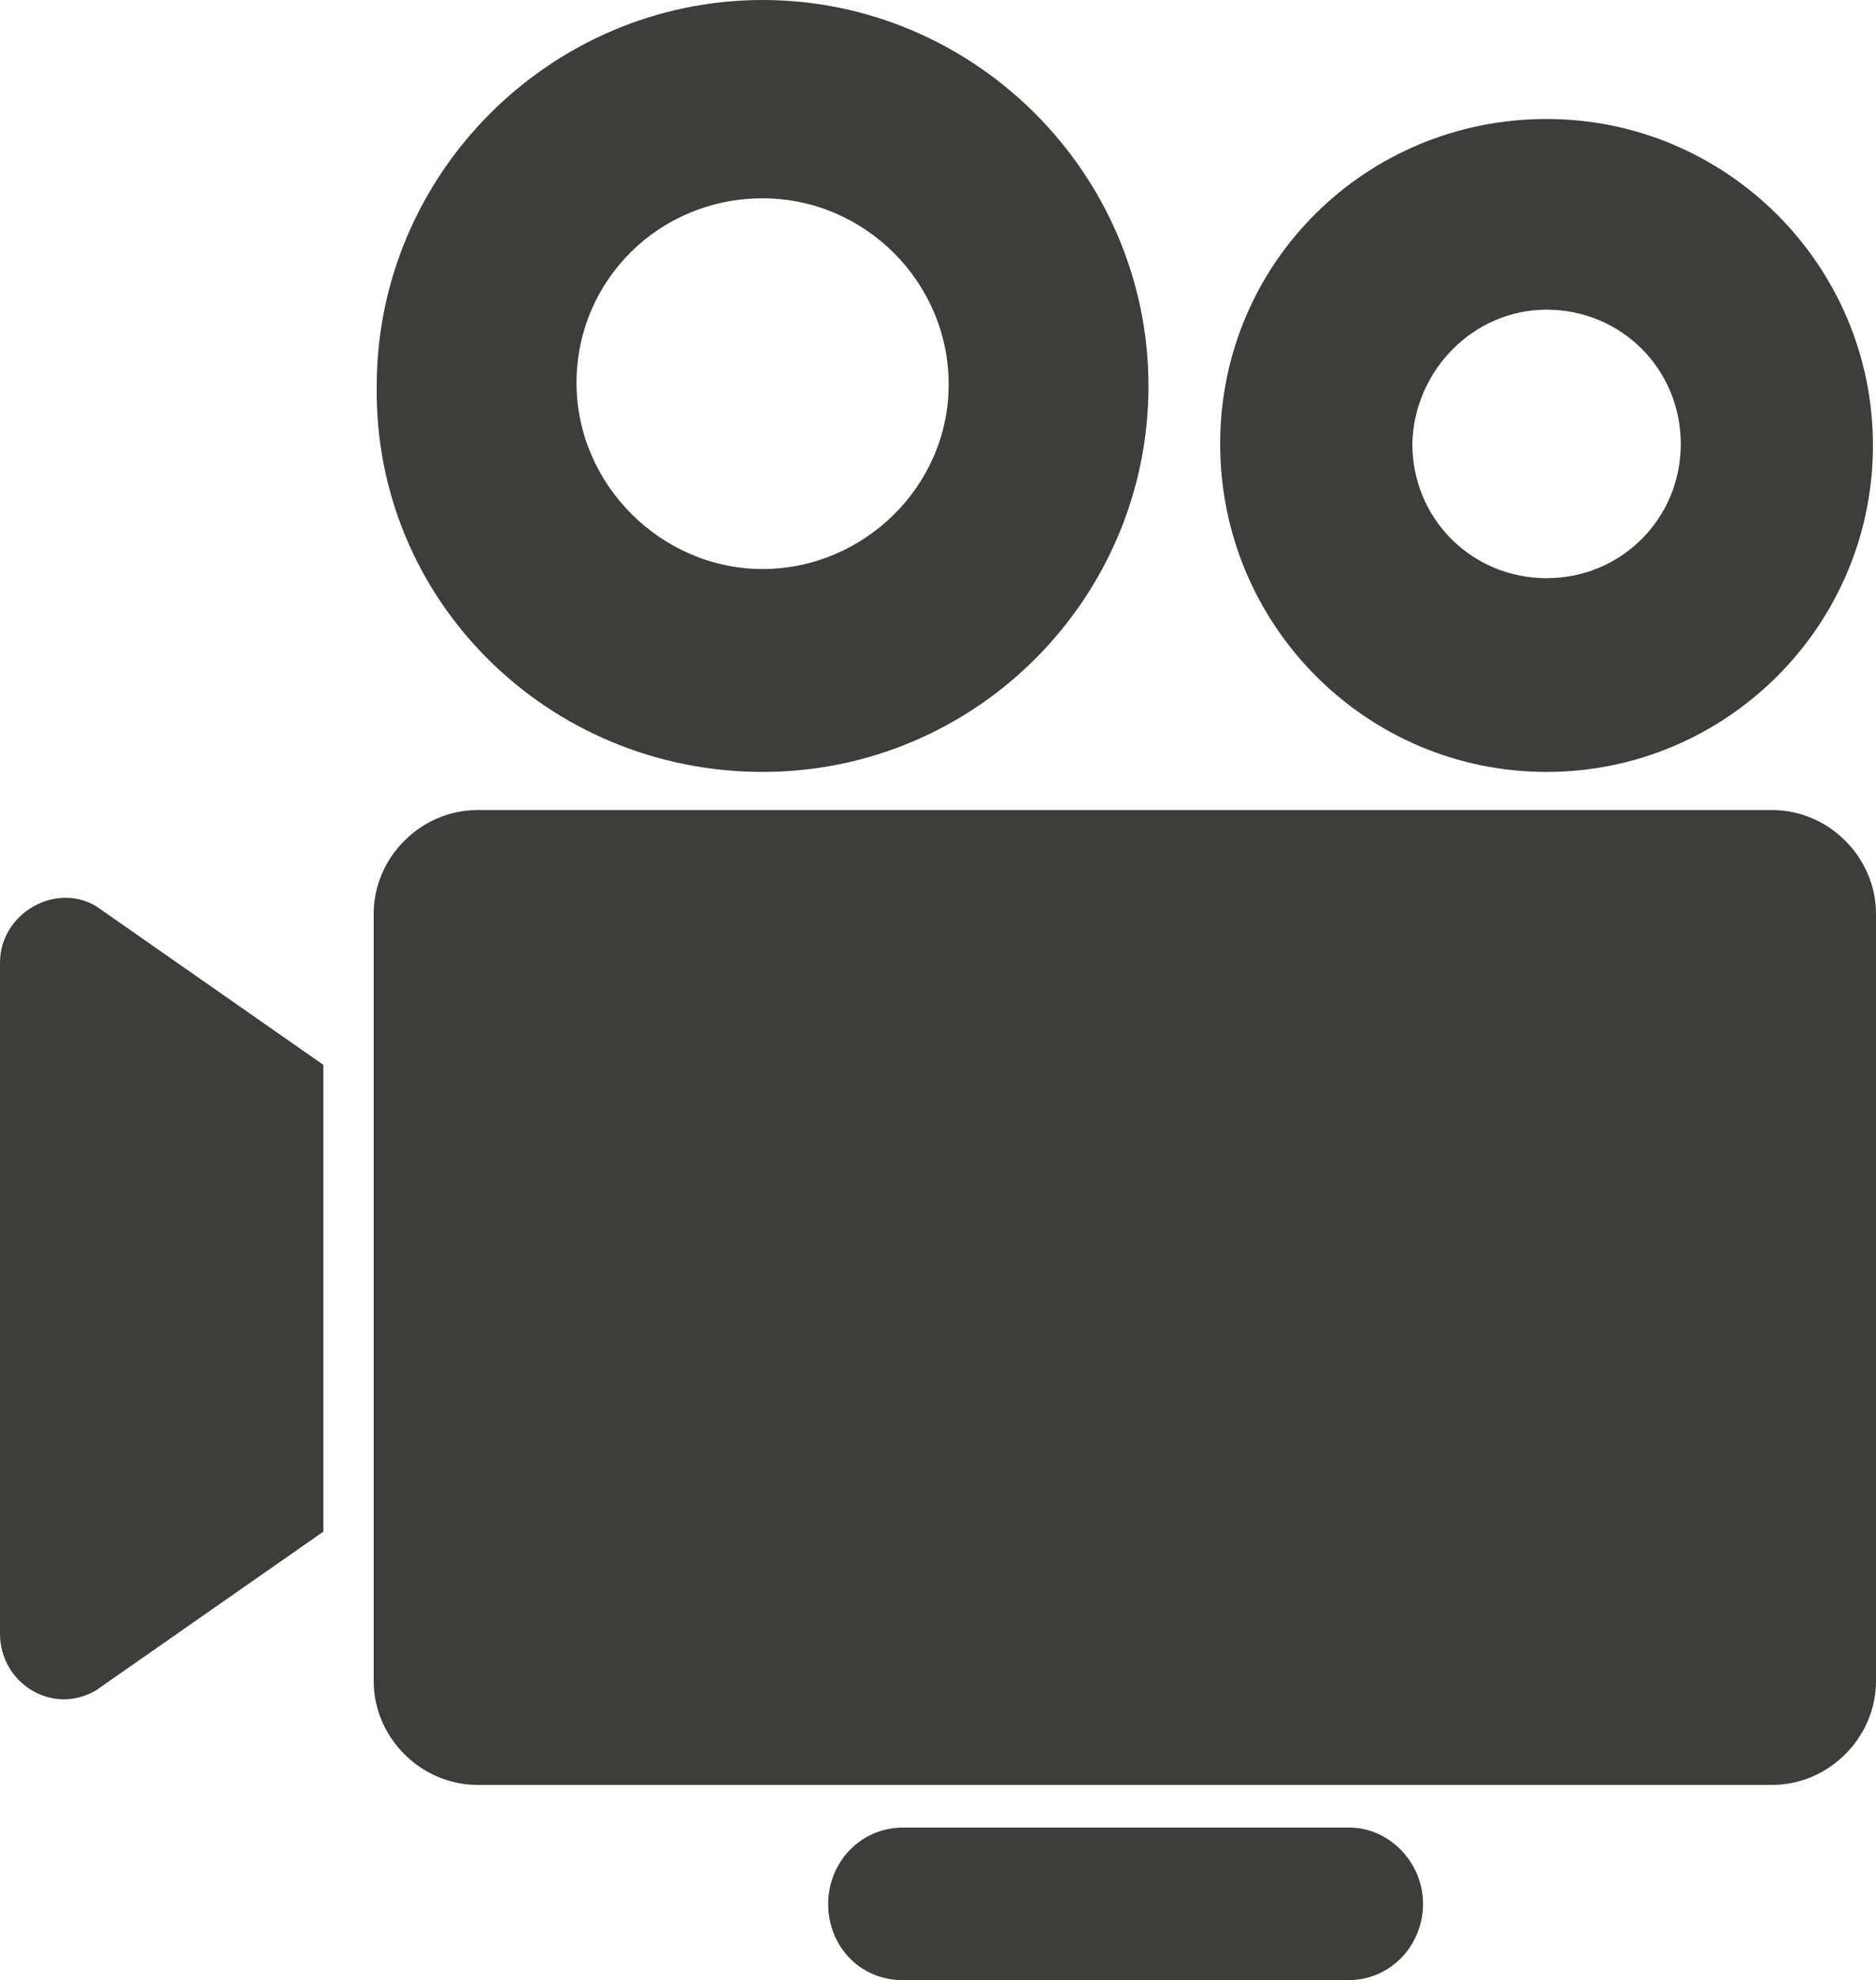
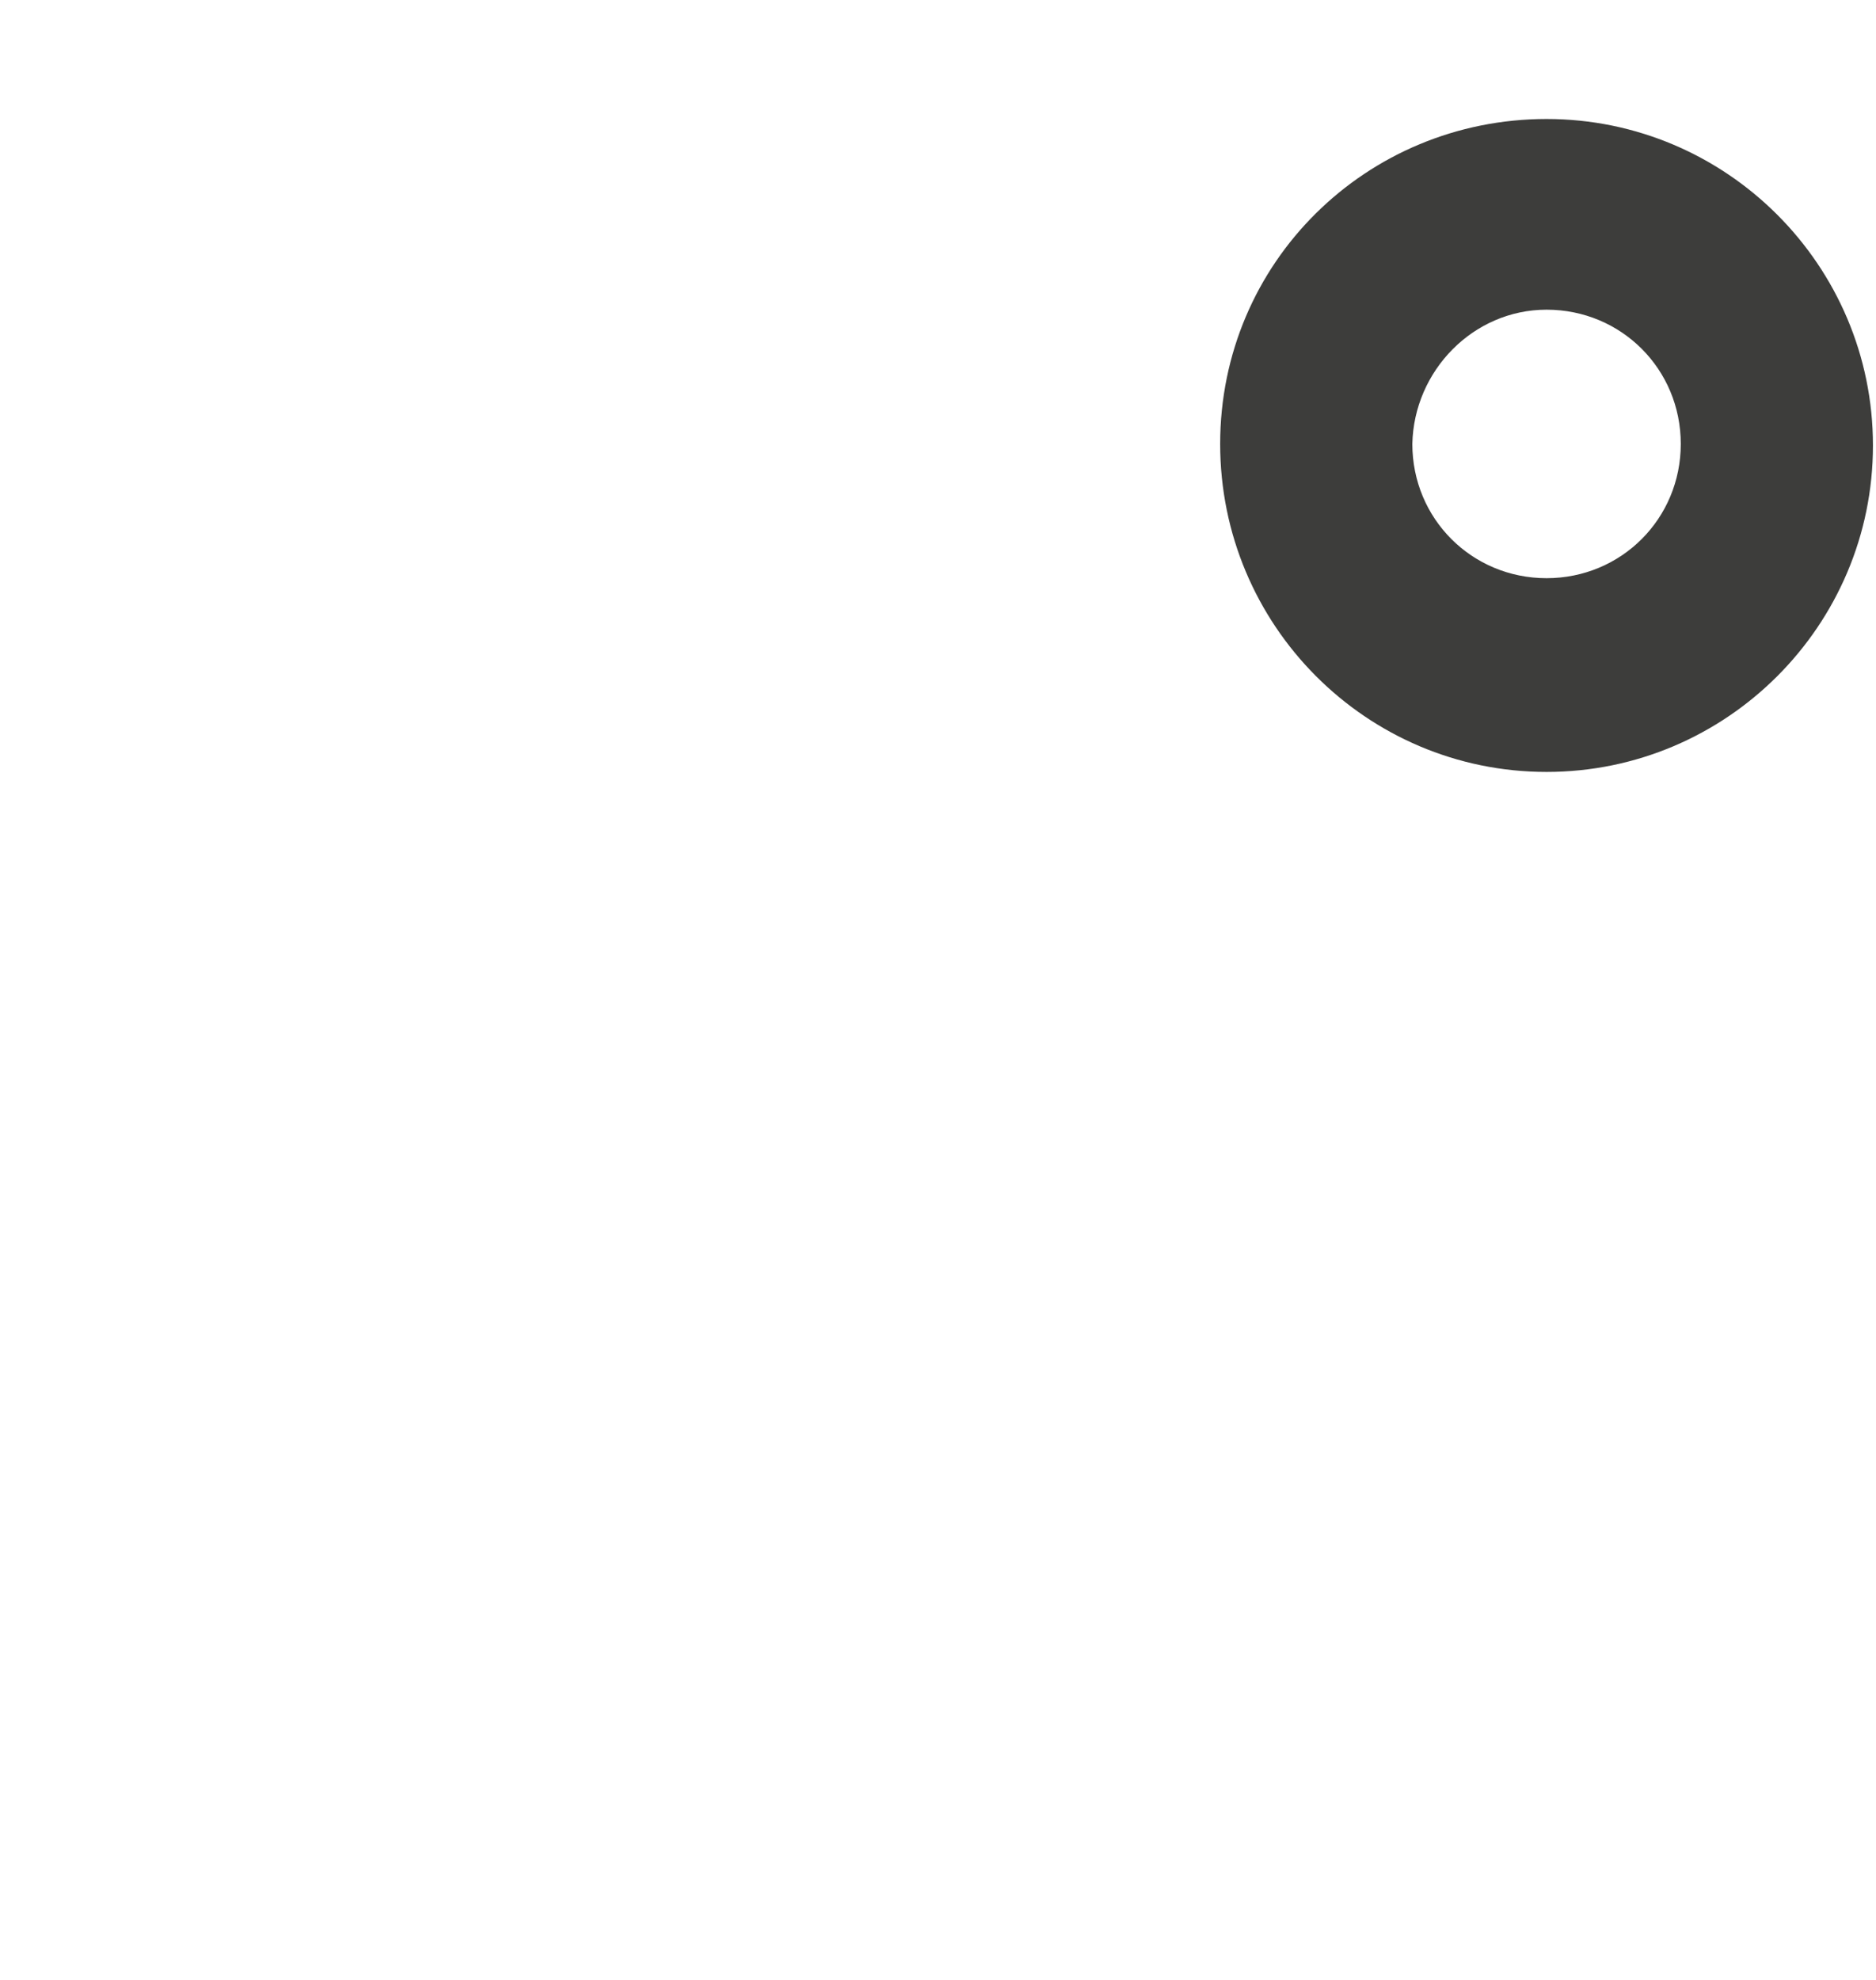
<svg xmlns="http://www.w3.org/2000/svg" version="1.1" id="Layer_1" x="0px" y="0px" viewBox="0 0 123 129.8" style="enable-background:new 0 0 123 129.8;" xml:space="preserve">
  <style type="text/css">
	.st0{fill:#3D3D3B;}
</style>
  <g>
-     <path class="st0" d="M0,63.1v44c0,3.2,3.4,5.4,6.3,3.7l14.9-10.4V69.8L6.3,59.4C3.6,57.8,0,59.9,0,63.1z" />
-     <path class="st0" d="M123,59.9c0-3.7-3.1-6.8-6.8-6.8H31.3c-3.7,0-6.8,3.1-6.8,6.8v50.3c0,3.7,3.1,6.8,6.8,6.8h84.9   c3.7,0,6.8-3.1,6.8-6.8C123,110.2,123,59.9,123,59.9z" />
-     <path class="st0" d="M88.5,119.8H59.2c-2.8,0-4.9,2.3-4.9,5c0,2.8,2.1,5,4.9,5h29.2c2.8,0,4.9-2.3,4.9-5   C93.3,122,91,119.8,88.5,119.8z" />
-     <path class="st0" d="M50,50.6c14,0,25.3-11.4,25.3-25.3S63.9,0,50,0S24.7,11.4,24.7,25.3C24.5,39.3,35.9,50.6,50,50.6z M50,13   c6.7,0,12.2,5.5,12.2,12.2S56.6,37.3,50,37.3s-12.2-5.5-12.2-12.2S43.2,13,50,13z" />
    <path class="st0" d="M101.4,50.6c11.8,0,21.4-9.6,21.4-21.4s-9.6-21.4-21.4-21.4S80,17.2,80,29.1S89.6,50.6,101.4,50.6z    M101.4,20.3c4.9,0,8.8,3.9,8.8,8.8s-3.9,8.8-8.8,8.8c-4.9,0-8.8-3.9-8.8-8.8C92.7,24.3,96.6,20.3,101.4,20.3z" />
  </g>
</svg>